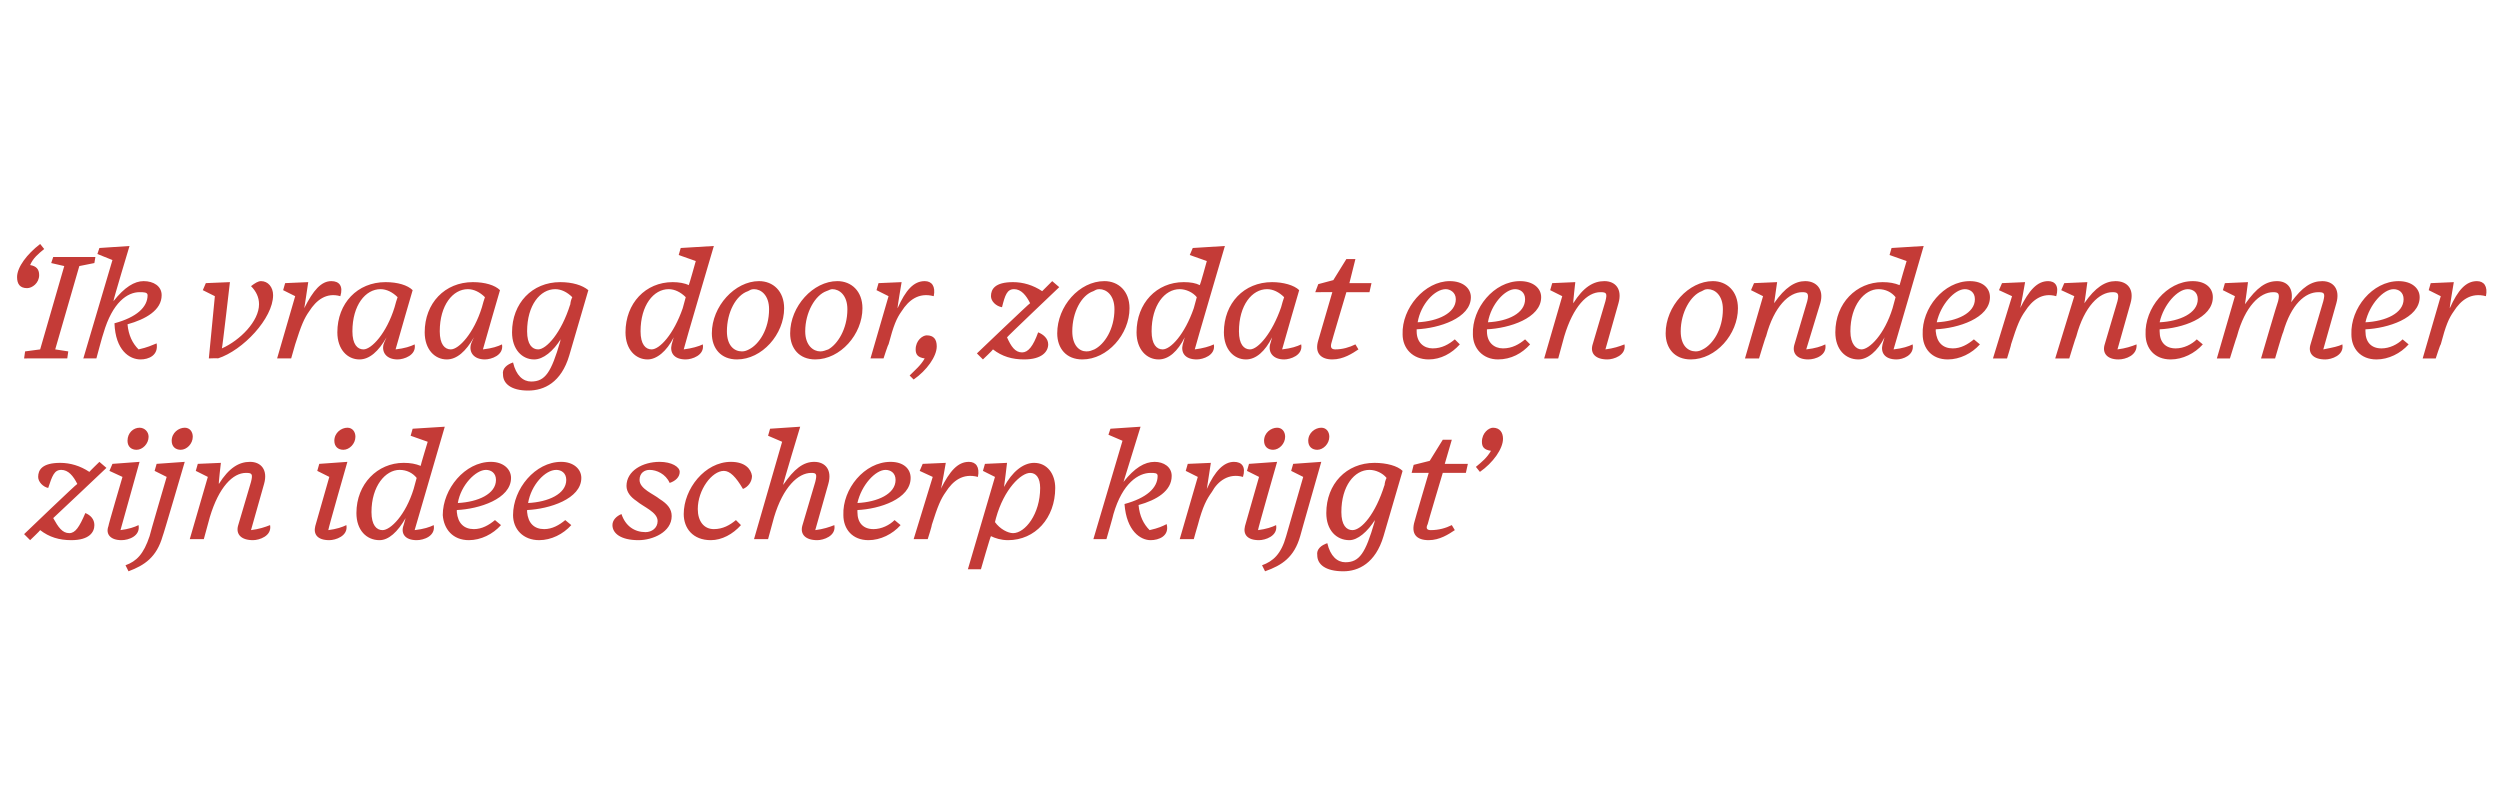
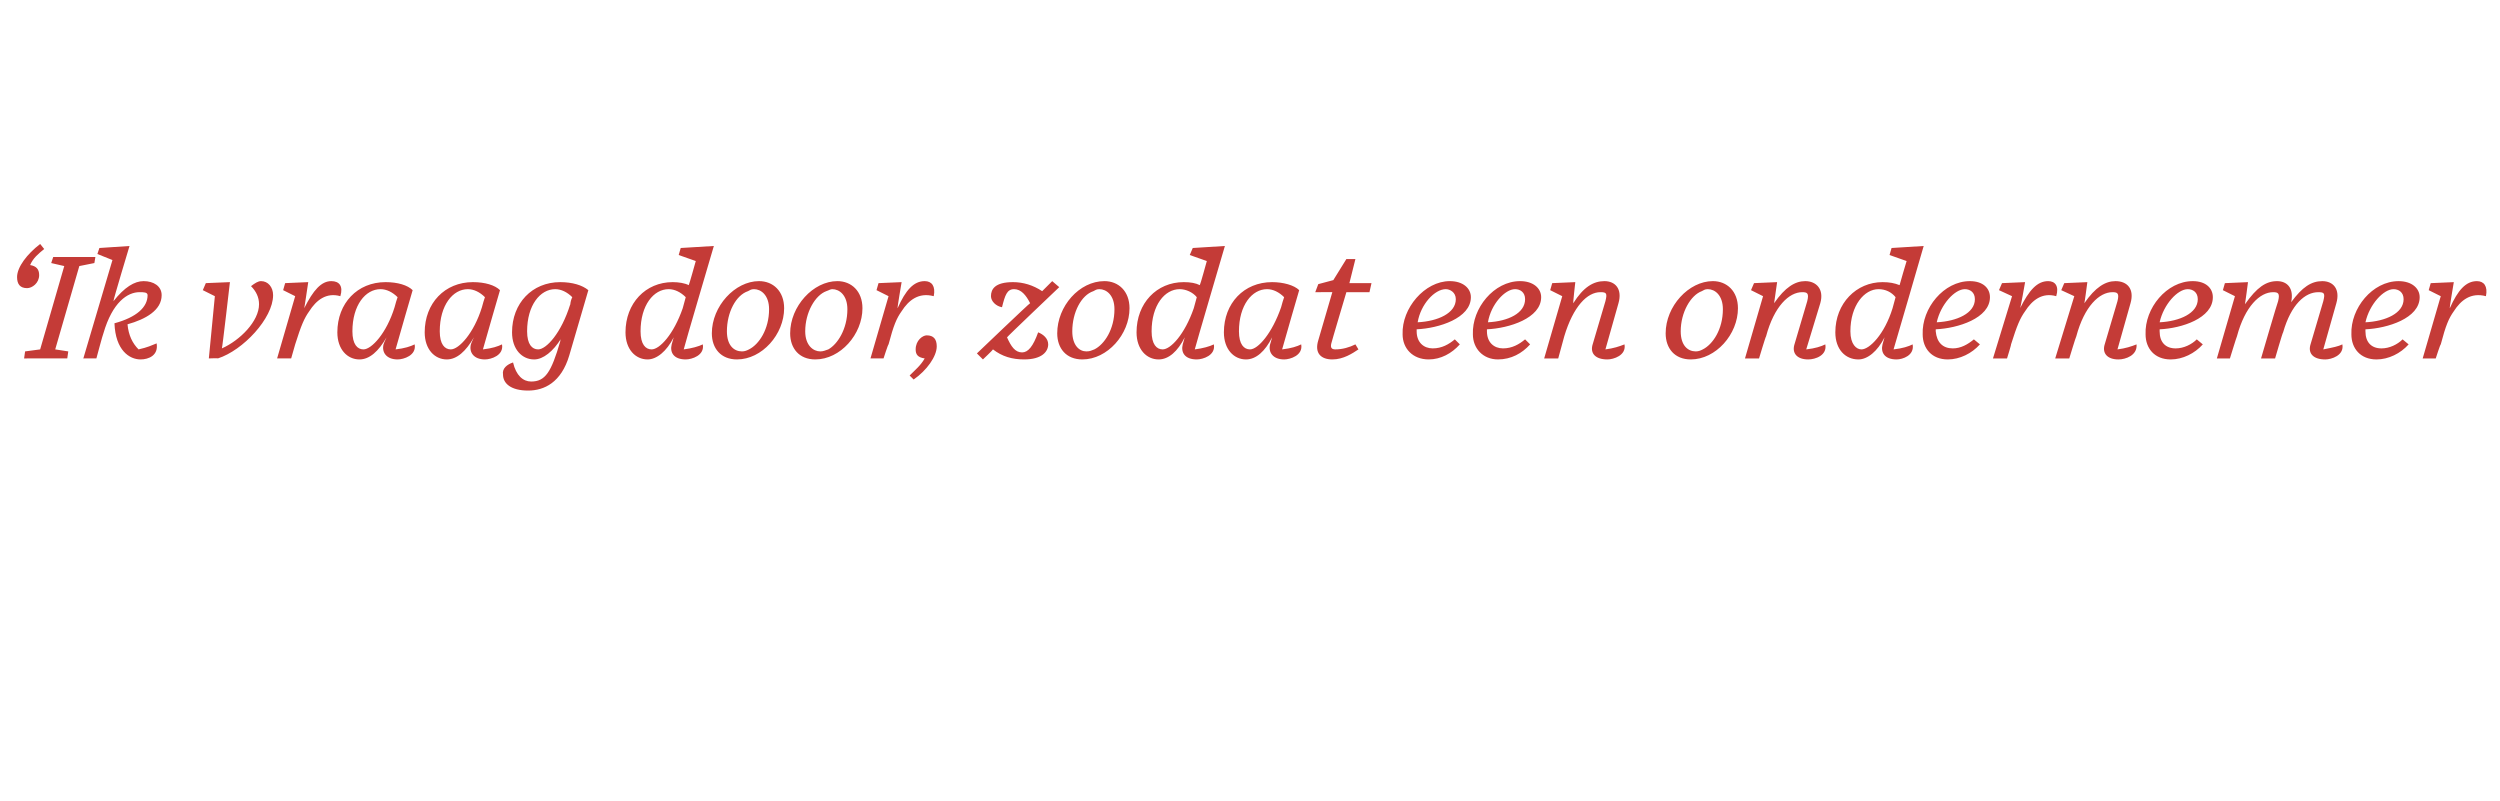
<svg xmlns="http://www.w3.org/2000/svg" version="1.1" width="249px" height="79.8px" viewBox="0 -1 249 79.8" style="top:-1px">
  <desc>Ik vraag door, zodat een ondernemer zijn idee scherp krijgt</desc>
  <defs />
  <g id="Polygon15783">
-     <path d="m4 51.8c.01.04-1 1-1 1l-.6-.6s5.26-5.05 5.3-5c-.4-.8-.9-1.4-1.6-1.4c-.7 0-.9.6-1.3 1.8c-.5-.1-1-.6-1-1.1c0-.7.4-1.4 2.2-1.4c1 0 2 .3 2.9.9c.02-.05 1-1 1-1l.7.6s-5.26 4.98-5.3 5c.5.9.9 1.5 1.6 1.5c.6 0 1-.6 1.6-2c.5.2.9.6.9 1.2c0 .7-.5 1.5-2.3 1.5c-1.2 0-2.2-.3-3.1-1zm10.8-9.3c0 .7-.6 1.3-1.2 1.3c-.5 0-.9-.3-.9-.9c0-.8.6-1.3 1.2-1.3c.5 0 .9.4.9.9zm-4 8.9c-.04-.01 1.4-4.9 1.4-4.9l-1.3-.6l.3-.7l2.7-.2l-1.9 6.8c.8-.1 1.4-.3 1.8-.5c.2 1.1-1 1.5-1.7 1.5c-1.1 0-1.6-.6-1.3-1.4zm8.4-8.9c0 .7-.6 1.3-1.2 1.3c-.5 0-.9-.3-.9-.9c0-.8.7-1.3 1.3-1.3c.5 0 .8.4.8.9zm-6.7 12.8c1.1-.4 1.8-1.1 2.4-2.9c-.03 0 1.7-5.9 1.7-5.9l-1.2-.6l.2-.7l2.8-.2s-2.17 7.43-2.2 7.4c-.6 2.1-1.8 2.9-3.4 3.5l-.3-.6zm11.2-3.9L25 47c.2-.8.1-.9-.5-.9c-1.3 0-2.7 1.4-3.6 4.4l-.6 2.2h-1.4l1.8-6.2l-1.2-.6l.2-.7l2.3-.1s-.25 2.08-.2 2.1c1-1.6 2-2.2 3.1-2.2c1.1 0 1.8.8 1.4 2.2L25 51.8c.8-.1 1.4-.3 1.9-.5c.2 1.1-1.1 1.5-1.7 1.5c-1.2 0-1.7-.6-1.5-1.4zm11.7-8.9c0 .7-.6 1.3-1.2 1.3c-.5 0-.9-.3-.9-.9c0-.8.7-1.3 1.3-1.3c.5 0 .8.4.8.9zm-4 8.9l1.4-4.9l-1.2-.6l.2-.7l2.8-.2s-1.94 6.76-1.9 6.8c.8-.1 1.4-.3 1.8-.5c.2 1.1-1.1 1.5-1.7 1.5c-1.2 0-1.6-.6-1.4-1.4zm8.8-.1l.2-.7c-.8 1.4-1.7 2.2-2.6 2.2c-1.3 0-2.3-1-2.3-2.7c0-2.9 2.1-5 4.7-5c.7 0 1.2.1 1.7.3c-.02-.03.7-2.4.7-2.4l-1.7-.6l.2-.7l3.2-.2l-3 10.3c.9-.1 1.5-.3 1.9-.5c.2 1.1-1 1.5-1.7 1.5c-1.2 0-1.6-.7-1.3-1.5zm1-3.6l.3-1.1c-.4-.5-1-.8-1.7-.8c-1.4 0-2.8 1.6-2.8 4.2c0 1.3.5 1.8 1.1 1.8c.8 0 2.3-1.5 3.1-4.1zm2.9 2.6c0-2.6 2.2-5.3 4.8-5.3c1.2 0 2 .7 2 1.6c0 2.1-3.2 3.1-5.4 3.2v.2c.1 1.1.7 1.7 1.7 1.7c.8 0 1.5-.4 2.1-.9l.6.5c-.8.9-2 1.5-3.2 1.5c-1.6 0-2.5-1.1-2.6-2.5zm1.5-1.2c2-.1 3.8-.9 3.8-2.3c0-.7-.5-1-1-1c-1 0-2.5 1.5-2.8 3.3zm5.5 1.2c0-2.6 2.2-5.3 4.8-5.3c1.2 0 2 .7 2 1.6c0 2.1-3.2 3.1-5.4 3.2v.2c.1 1.1.7 1.7 1.7 1.7c.8 0 1.5-.4 2.1-.9l.6.5c-.8.9-2 1.5-3.2 1.5c-1.6 0-2.6-1.1-2.6-2.5zm1.5-1.2c2-.1 3.8-.9 3.8-2.3c0-.7-.5-1-1-1c-1.1 0-2.5 1.5-2.8 3.3zm8.4 2.2c0-.5.4-.9.9-1.1c.4 1.2 1.3 1.8 2.4 1.8c.6 0 1.2-.4 1.2-1.1c0-.9-1.4-1.4-2.1-2c-.6-.4-1-.9-1-1.5c0-1.5 1.6-2.4 3.3-2.4c1.2 0 2 .5 2 1c0 .5-.4.9-1 1.1c-.4-.9-1.3-1.3-2-1.3c-.5 0-1 .3-1 1c0 .9 1.4 1.4 2 1.9c.8.5 1.2 1 1.2 1.7c0 1.6-1.9 2.4-3.3 2.4c-1.8 0-2.6-.7-2.6-1.5zm12.8 0c-.8.9-1.9 1.5-3 1.5c-1.8 0-2.7-1.2-2.7-2.6c0-2.5 2.1-5.2 4.7-5.2c1.4 0 2 .7 2.1 1.4c0 .6-.4 1.1-.9 1.3c-.7-1.2-1.3-1.8-1.9-1.8c-1.2 0-2.6 1.9-2.6 3.8c0 1.2.6 2 1.6 2c.9 0 1.6-.4 2.2-.9l.5.5zm6.1.1l1.3-4.4c.2-.8.1-.9-.4-.9c-1.3 0-2.8 1.4-3.7 4.4l-.6 2.2h-1.4l2.8-9.7l-1.4-.6l.2-.7l3-.2s-1.75 5.77-1.7 5.8c1.1-1.6 2-2.3 3.1-2.3c1.1 0 1.8.8 1.4 2.2l-1.3 4.6c.8-.1 1.4-.3 1.9-.5c.2 1.1-1.1 1.5-1.7 1.5c-1.2 0-1.7-.6-1.5-1.4zm4.1-1.1c-.1-2.6 2.1-5.3 4.7-5.3c1.3 0 2 .7 2 1.6c0 2.1-3.1 3.1-5.3 3.2v.2c0 1.1.6 1.7 1.6 1.7c.8 0 1.6-.4 2.1-.9l.6.5c-.8.9-2 1.5-3.2 1.5c-1.6 0-2.5-1.1-2.5-2.5zm1.4-1.2c2-.1 3.8-.9 3.8-2.3c0-.7-.5-1-1-1c-1 0-2.4 1.5-2.8 3.3zm5.6 3.6l1.9-6.2l-1.3-.6l.3-.7l2.3-.1s-.45 2.64-.5 2.6c.9-1.8 1.7-2.7 2.8-2.7c.7 0 1.1.5.9 1.5c-1.5-.4-2.5.4-3.2 1.5c-.5.7-.8 1.4-1.4 3.3c.05-.01-.4 1.4-.4 1.4H91zm12.6-5.1c0-1-.4-1.5-1-1.5c-.9 0-2.6 1.6-3.4 4.5l-.1.4c.5.7 1.3 1.1 1.8 1.1c1.2 0 2.7-1.9 2.7-4.5zm-4.9 4.8c-.05-.01-1 3.3-1 3.3h-1.3l2.7-9.2l-1.2-.6l.2-.7l2.2-.1s-.28 2.37-.3 2.4c.8-1.5 1.9-2.4 3-2.4c1.3 0 2.1 1.1 2.1 2.5c0 3-2 5.2-4.7 5.2c-.7 0-1.3-.2-1.7-.4zm13.3-3.2c2.2-.6 3.3-1.6 3.3-2.8c0-.3-.3-.3-.7-.3c-1.2 0-2.8 1-3.7 4.1c.02.03-.7 2.5-.7 2.5h-1.3l2.9-9.8l-1.4-.6l.2-.6l3-.2l-1.7 5.5c1.1-1.4 2.1-2 3.1-2c.9 0 1.7.5 1.7 1.4c0 1.5-1.5 2.4-3.3 2.9c.1 1.1.5 1.9 1.1 2.5c.9-.2 1.3-.4 1.7-.6c.3 1.2-.8 1.6-1.6 1.6c-1 0-2.4-.9-2.6-3.6zm5.5 3.5l1.8-6.2l-1.2-.6l.2-.7l2.3-.1l-.4 2.6c.8-1.8 1.7-2.7 2.7-2.7c.8 0 1.2.5.9 1.5c-1.4-.4-2.5.4-3.1 1.5c-.5.7-.9 1.4-1.4 3.3c-.01-.01-.4 1.4-.4 1.4h-1.4zM128 42.5c0 .7-.6 1.3-1.2 1.3c-.5 0-.9-.3-.9-.9c0-.8.7-1.3 1.3-1.3c.5 0 .8.4.8.9zm-4 8.9l1.4-4.9l-1.2-.6l.2-.7l2.8-.2s-1.94 6.76-1.9 6.8c.8-.1 1.4-.3 1.8-.5c.2 1.1-1.1 1.5-1.7 1.5c-1.2 0-1.6-.6-1.4-1.4zm8.4-8.9c0 .7-.6 1.3-1.2 1.3c-.5 0-.9-.3-.9-.9c0-.8.7-1.3 1.3-1.3c.5 0 .8.4.8.9zm-6.7 12.8c1.1-.4 1.9-1.1 2.4-2.9l1.7-5.9l-1.2-.6l.2-.7l2.8-.2s-2.12 7.43-2.1 7.4c-.6 2.1-1.8 2.9-3.5 3.5l-.3-.6zm12.2-8v.1c0-.3.1-.6.2-.8c-.4-.5-1.1-.8-1.7-.8c-1.5 0-2.8 1.6-2.8 4.2c0 1.3.5 1.8 1.1 1.8c.9 0 2.3-1.6 3.2-4.5zm-6.7 7c-.1-.6.4-1 1-1.2c.3 1.3 1 1.9 1.8 1.9c1.4 0 2-.9 2.9-4c0 0 0-.2.1-.3c-.8 1.3-1.8 2.1-2.6 2.1c-1.3 0-2.3-1-2.3-2.7c0-2.9 2-5 4.8-5c1.2 0 2.3.3 2.8.8l-1.9 6.5c-.8 2.7-2.5 3.5-4 3.5c-1.8 0-2.6-.7-2.6-1.6zm11.1-1.5c-1.2 0-1.8-.6-1.4-1.9c-.02.01 1.4-4.8 1.4-4.8h-1.7l.2-.8l1.6-.4l1.3-2.1h.9l-.7 2.4h2.3l-.2.9h-2.3s-1.53 5.11-1.5 5.1c-.2.4-.1.6.3.6c.8 0 1.5-.2 2.1-.5l.3.5c-.6.4-1.5 1-2.6 1zm4.7-7.3c.6-.5 1.1-.9 1.5-1.6c-.7-.1-.9-.4-.9-.9c0-.9.7-1.4 1.1-1.4c.7 0 1 .5 1 1.1c0 1-1 2.4-2.3 3.3l-.4-.5z" stroke="none" fill="#c43b37" />
-   </g>
+     </g>
  <g id="Polygon15782">
    <path d="m1.7 26.6c0-1 1-2.3 2.3-3.3l.4.5c-.6.5-1.1.9-1.4 1.6c.6.1.9.4.9 1c0 .8-.7 1.3-1.2 1.3c-.7 0-1-.4-1-1.1zm.7 8.1l.1-.7l1.5-.2l2.4-8.3l-1.3-.3l.2-.6h4.2l-.1.6l-1.5.3l-2.4 8.3l1.3.2l-.1.7H2.4zm9-3.5c2.2-.6 3.3-1.6 3.3-2.8c0-.3-.4-.3-.8-.3c-1.2 0-2.7 1-3.6 4.1c-.04.03-.7 2.5-.7 2.5H8.3l2.9-9.8l-1.5-.6l.2-.6l3-.2s-1.65 5.46-1.6 5.5c1.1-1.4 2.1-2 3-2c1 0 1.8.5 1.8 1.4c0 1.5-1.6 2.4-3.4 2.9c.1 1.1.5 1.9 1.1 2.5c.9-.2 1.3-.4 1.8-.6c.2 1.2-.8 1.6-1.6 1.6c-1.1 0-2.5-.9-2.6-3.6zm9.4 3.5l.6-6.2l-1.2-.6l.3-.7l2.4-.1s-.76 6.61-.8 6.6c1.8-.8 3.7-2.7 3.7-4.4c0-.7-.3-1.3-.8-1.8c.4-.3.7-.5 1-.5c.7 0 1.2.6 1.2 1.4c0 2.3-3 5.5-5.5 6.3c.04-.04-.9 0-.9 0zm6.8 0l1.8-6.2l-1.2-.6l.2-.7l2.3-.1s-.39 2.64-.4 2.6C31.2 27.9 32 27 33 27c.8 0 1.2.5.9 1.5c-1.4-.4-2.4.4-3.1 1.5c-.5.7-.8 1.4-1.4 3.3l-.4 1.4h-1.4zm10.6-1.4s.1-.3.3-.7c-.8 1.4-1.7 2.2-2.7 2.2c-1.2 0-2.2-1-2.2-2.7c0-2.9 2-5 4.8-5c1.2 0 2.2.3 2.7.8c-.1.3-1.3 4.5-1.7 5.9c.9-.1 1.5-.3 1.9-.5c.2 1.1-1.1 1.5-1.7 1.5c-1.1 0-1.6-.7-1.4-1.5zm1.1-3.7c.1-.4.2-.7.3-1c-.5-.5-1.1-.8-1.7-.8c-1.5 0-2.8 1.6-2.8 4.2c0 1.3.5 1.8 1.1 1.8c.8 0 2.3-1.6 3.1-4.2zm7.6 3.7s.1-.3.3-.7c-.8 1.4-1.7 2.2-2.7 2.2c-1.2 0-2.2-1-2.2-2.7c0-2.9 2-5 4.8-5c1.2 0 2.2.3 2.7.8c-.1.3-1.3 4.5-1.7 5.9c.9-.1 1.5-.3 1.9-.5c.2 1.1-1.1 1.5-1.7 1.5c-1.1 0-1.6-.7-1.4-1.5zm1.1-3.7c.1-.4.2-.7.3-1c-.5-.5-1.1-.8-1.7-.8c-1.5 0-2.8 1.6-2.8 4.2c0 1.3.5 1.8 1.1 1.8c.8 0 2.3-1.6 3.1-4.2zm8.8-.3v.1c0-.3.1-.6.2-.8c-.5-.5-1.1-.8-1.7-.8c-1.5 0-2.8 1.6-2.8 4.2c0 1.3.5 1.8 1.1 1.8c.8 0 2.3-1.6 3.2-4.5zm-6.7 7c-.1-.6.4-1 1-1.2c.3 1.3 1 1.9 1.8 1.9c1.4 0 2-.9 2.9-4c0 0 0-.2.1-.3c-.8 1.3-1.8 2.1-2.7 2.1c-1.2 0-2.2-1-2.2-2.7c0-2.9 2-5 4.8-5c1.2 0 2.2.3 2.8.8l-1.9 6.5c-.8 2.7-2.5 3.5-4.1 3.5c-1.7 0-2.5-.7-2.5-1.6zm16.8-3l.2-.7c-.7 1.4-1.7 2.2-2.6 2.2c-1.2 0-2.2-1-2.2-2.7c0-2.9 2-5 4.7-5c.6 0 1.2.1 1.6.3c.04-.03.7-2.4.7-2.4l-1.7-.6l.2-.7l3.3-.2s-3.03 10.28-3 10.3c.8-.1 1.5-.3 1.9-.5c.2 1.1-1.1 1.5-1.7 1.5c-1.2 0-1.6-.7-1.4-1.5zm1.1-3.6l.3-1.1c-.5-.5-1.1-.8-1.7-.8c-1.5 0-2.8 1.6-2.8 4.2c0 1.3.5 1.8 1.1 1.8c.8 0 2.2-1.5 3.1-4.1zm10.1 0c0 2.6-2.2 5.1-4.7 5.1c-1.6 0-2.5-1.1-2.5-2.6c0-2.7 2.3-5.2 4.7-5.2c1.4 0 2.5 1 2.5 2.7zM74.5 28c-1.2.4-2.1 2.1-2.1 4c0 1.4.7 2 1.5 2c.3 0 .5-.1.7-.2c1-.5 2-2 2-4c0-1.4-.8-2-1.5-2c-.3 0-.4.1-.6.2zm11.4 1.7c0 2.6-2.2 5.1-4.7 5.1c-1.6 0-2.5-1.1-2.5-2.6c0-2.7 2.3-5.2 4.7-5.2c1.4 0 2.5 1 2.5 2.7zM82.3 28c-1.1.4-2.1 2.1-2.1 4c0 1.4.8 2 1.5 2c.3 0 .5-.1.8-.2c.9-.5 1.9-2 1.9-4c0-1.4-.8-2-1.5-2c-.2 0-.3.1-.6.2zm4.4 6.7l1.8-6.2l-1.2-.6l.2-.7l2.3-.1s-.45 2.64-.4 2.6c.8-1.8 1.6-2.7 2.7-2.7c.7 0 1.1.5.9 1.5c-1.5-.4-2.5.4-3.2 1.5c-.5.7-.8 1.4-1.3 3.3c-.05-.01-.5 1.4-.5 1.4h-1.3zm3.9 1.7c.6-.6 1.1-1 1.5-1.7c-.7-.1-.9-.4-.9-.9c0-.9.7-1.4 1.1-1.4c.7 0 1 .4 1 1.1c0 1-1 2.4-2.3 3.3l-.4-.4zm8.3-2.6c.02.04-1 1-1 1l-.6-.6s5.28-5.05 5.3-5c-.4-.8-.9-1.4-1.6-1.4c-.7 0-.9.6-1.2 1.8c-.6-.1-1.1-.6-1.1-1.1c0-.7.4-1.4 2.2-1.4c1 0 2 .3 2.9.9l1-1l.7.6s-5.24 4.98-5.2 5c.4.9.8 1.5 1.5 1.5c.6 0 1.1-.6 1.6-2c.5.2 1 .6 1 1.2c0 .7-.6 1.5-2.4 1.5c-1.2 0-2.2-.3-3.1-1zm13.6-4.1c0 2.6-2.2 5.1-4.7 5.1c-1.6 0-2.5-1.1-2.5-2.6c0-2.7 2.2-5.2 4.7-5.2c1.4 0 2.5 1 2.5 2.7zm-3.6-1.7c-1.2.4-2.1 2.1-2.1 4c0 1.4.7 2 1.4 2c.4 0 .5-.1.8-.2c1-.5 2-2 2-4c0-1.4-.8-2-1.5-2c-.3 0-.4.1-.6.2zm8.9 5.3l.2-.7c-.7 1.4-1.6 2.2-2.6 2.2c-1.2 0-2.2-1-2.2-2.7c0-2.9 2-5 4.7-5c.7 0 1.2.1 1.6.3c.05-.03.7-2.4.7-2.4l-1.7-.6l.3-.7l3.2-.2s-3.02 10.28-3 10.3c.8-.1 1.5-.3 1.9-.5c.2 1.1-1.1 1.5-1.7 1.5c-1.2 0-1.6-.7-1.4-1.5zm1.1-3.6l.3-1.1c-.4-.5-1.1-.8-1.7-.8c-1.5 0-2.8 1.6-2.8 4.2c0 1.3.5 1.8 1.1 1.8c.8 0 2.2-1.5 3.1-4.1zm7.6 3.6s.1-.3.2-.7c-.7 1.4-1.6 2.2-2.6 2.2c-1.2 0-2.2-1-2.2-2.7c0-2.9 2-5 4.8-5c1.1 0 2.2.3 2.7.8c-.1.3-1.3 4.5-1.7 5.9c.9-.1 1.5-.3 1.9-.5c.2 1.1-1.1 1.5-1.7 1.5c-1.1 0-1.6-.7-1.4-1.5zm1.1-3.7c.1-.4.2-.7.3-1c-.5-.5-1.1-.8-1.7-.8c-1.5 0-2.8 1.6-2.8 4.2c0 1.3.5 1.8 1.1 1.8c.8 0 2.2-1.6 3.1-4.2zm5.1 5.2c-1.1 0-1.8-.6-1.4-1.9l1.4-4.8H131l.3-.8l1.5-.4l1.3-2.1h.9l-.6 2.4h2.2l-.2.9h-2.3s-1.52 5.11-1.5 5.1c-.1.4 0 .6.4.6c.7 0 1.4-.2 2-.5l.3.5c-.6.4-1.5 1-2.6 1zm7-2.5c-.1-2.6 2.2-5.3 4.7-5.3c1.3 0 2.1.7 2.1 1.6c0 2.1-3.2 3.1-5.4 3.2v.2c0 1.1.7 1.7 1.6 1.7c.9 0 1.6-.4 2.2-.9l.5.5c-.8.9-1.9 1.5-3.1 1.5c-1.6 0-2.6-1.1-2.6-2.5zm1.5-1.2c2-.1 3.8-.9 3.8-2.3c0-.7-.6-1-1-1c-1.1 0-2.5 1.5-2.8 3.3zm5.5 1.2c-.1-2.6 2.1-5.3 4.7-5.3c1.3 0 2.1.7 2.1 1.6c0 2.1-3.2 3.1-5.4 3.2v.2c0 1.1.7 1.7 1.6 1.7c.9 0 1.6-.4 2.2-.9l.5.5c-.8.9-1.9 1.5-3.2 1.5c-1.5 0-2.5-1.1-2.5-2.5zm1.5-1.2c2-.1 3.7-.9 3.7-2.3c0-.7-.5-1-1-1c-1 0-2.4 1.5-2.7 3.3zm10.4 2.3l1.3-4.4c.2-.8.1-.9-.5-.9c-1.3 0-2.7 1.4-3.6 4.4l-.6 2.2h-1.4l1.8-6.2l-1.2-.6l.2-.7l2.3-.1s-.24 2.08-.2 2.1c1-1.6 2-2.2 3.1-2.2c1.1 0 1.8.8 1.4 2.2l-1.3 4.6c.8-.1 1.4-.3 1.9-.5c.2 1.1-1.1 1.5-1.7 1.5c-1.2 0-1.7-.6-1.5-1.4zm14.5-3.7c0 2.6-2.2 5.1-4.7 5.1c-1.6 0-2.5-1.1-2.5-2.6c0-2.7 2.3-5.2 4.7-5.2c1.4 0 2.5 1 2.5 2.7zm-3.6-1.7c-1.1.4-2.1 2.1-2.1 4c0 1.4.7 2 1.5 2c.3 0 .5-.1.7-.2c1-.5 2-2 2-4c0-1.4-.8-2-1.5-2c-.3 0-.4.1-.6.2zm9.2 5.4L180 29c.2-.8 0-.9-.5-.9c-1.3 0-2.8 1.4-3.6 4.4c-.04-.01-.7 2.2-.7 2.2h-1.4l1.8-6.2l-1.2-.6l.3-.7l2.3-.1l-.3 2.1c1.1-1.6 2.1-2.2 3.1-2.2c1.1 0 1.9.8 1.5 2.2l-1.4 4.6c.9-.1 1.5-.3 1.9-.5c.2 1.1-1 1.5-1.7 1.5c-1.1 0-1.6-.6-1.4-1.4zm8.8-.1l.2-.7c-.7 1.4-1.7 2.2-2.6 2.2c-1.3 0-2.3-1-2.3-2.7c0-2.9 2.1-5 4.7-5c.7 0 1.2.1 1.7.3c-.01-.03.7-2.4.7-2.4l-1.7-.6l.2-.7l3.2-.2s-2.98 10.28-3 10.3c.9-.1 1.5-.3 1.9-.5c.2 1.1-1 1.5-1.6 1.5c-1.2 0-1.6-.7-1.4-1.5zm1-3.6l.3-1.1c-.4-.5-1-.8-1.7-.8c-1.4 0-2.8 1.6-2.8 4.2c0 1.3.6 1.8 1.1 1.8c.8 0 2.3-1.5 3.1-4.1zm3 2.6c-.1-2.6 2.1-5.3 4.7-5.3c1.3 0 2 .7 2 1.6c0 2.1-3.2 3.1-5.4 3.2v.2c.1 1.1.7 1.7 1.7 1.7c.8 0 1.5-.4 2.1-.9l.6.5c-.8.9-2 1.5-3.2 1.5c-1.6 0-2.5-1.1-2.5-2.5zm1.4-1.2c2-.1 3.8-.9 3.8-2.3c0-.7-.5-1-1-1c-1 0-2.4 1.5-2.8 3.3zm5.6 3.6l1.9-6.2l-1.3-.6l.3-.7l2.3-.1s-.46 2.64-.5 2.6c.9-1.8 1.7-2.7 2.8-2.7c.7 0 1.1.5.8 1.5c-1.4-.4-2.4.4-3.1 1.5c-.5.7-.8 1.4-1.4 3.3c.04-.01-.4 1.4-.4 1.4h-1.4zm11.1-1.3l1.3-4.4c.2-.8 0-.9-.5-.9c-1.3 0-2.8 1.4-3.6 4.4c-.03-.01-.7 2.2-.7 2.2h-1.4l1.9-6.2l-1.3-.6l.3-.7l2.3-.1s-.27 2.08-.3 2.1c1.1-1.6 2.1-2.2 3.1-2.2c1.2 0 1.9.8 1.5 2.2l-1.3 4.6c.8-.1 1.4-.3 1.9-.5c.1 1.1-1.1 1.5-1.8 1.5c-1.1 0-1.6-.6-1.4-1.4zm4.1-1.1c-.1-2.6 2.1-5.3 4.7-5.3c1.3 0 2 .7 2 1.6c0 2.1-3.1 3.1-5.3 3.2v.2c0 1.1.6 1.7 1.6 1.7c.8 0 1.6-.4 2.1-.9l.6.5c-.8.9-2 1.5-3.2 1.5c-1.6 0-2.5-1.1-2.5-2.5zm1.4-1.2c2-.1 3.8-.9 3.8-2.3c0-.7-.5-1-1-1c-1 0-2.4 1.5-2.8 3.3zm15 2.3l1.3-4.4c.2-.8.1-.9-.5-.9c-1.3 0-2.7 1.2-3.5 4c-.04-.03-.8 2.6-.8 2.6h-1.4s1.67-5.71 1.7-5.7c.2-.8 0-.9-.5-.9c-1.3 0-2.8 1.4-3.6 4.4c-.02-.01-.7 2.2-.7 2.2h-1.3l1.8-6.2l-1.2-.6l.2-.7l2.3-.1s-.28 2.17-.3 2.2c1.2-1.7 2.1-2.3 3.2-2.3c1 0 1.7.7 1.4 2.1c1.1-1.5 2-2.1 3.1-2.1c1.1 0 1.8.8 1.4 2.2l-1.3 4.6c1-.2 1.5-.3 1.9-.5c.2 1.1-1.1 1.5-1.7 1.5c-1.2 0-1.7-.6-1.5-1.4zm4.1-1.1c-.1-2.6 2.1-5.3 4.7-5.3c1.3 0 2.1.7 2.1 1.6c0 2.1-3.2 3.1-5.4 3.2v.2c0 1.1.6 1.7 1.6 1.7c.8 0 1.6-.4 2.1-.9l.6.5c-.8.9-2 1.5-3.2 1.5c-1.6 0-2.5-1.1-2.5-2.5zm1.4-1.2c2-.1 3.8-.9 3.8-2.3c0-.7-.5-1-1-1c-1 0-2.4 1.5-2.8 3.3zm5.7 3.6l1.8-6.2l-1.2-.6l.2-.7l2.3-.1s-.45 2.64-.4 2.6c.8-1.8 1.6-2.7 2.7-2.7c.7 0 1.1.5.9 1.5c-1.5-.4-2.5.4-3.2 1.5c-.5.7-.8 1.4-1.3 3.3c-.05-.01-.5 1.4-.5 1.4h-1.3z" stroke="none" fill="#c43b37" />
  </g>
</svg>